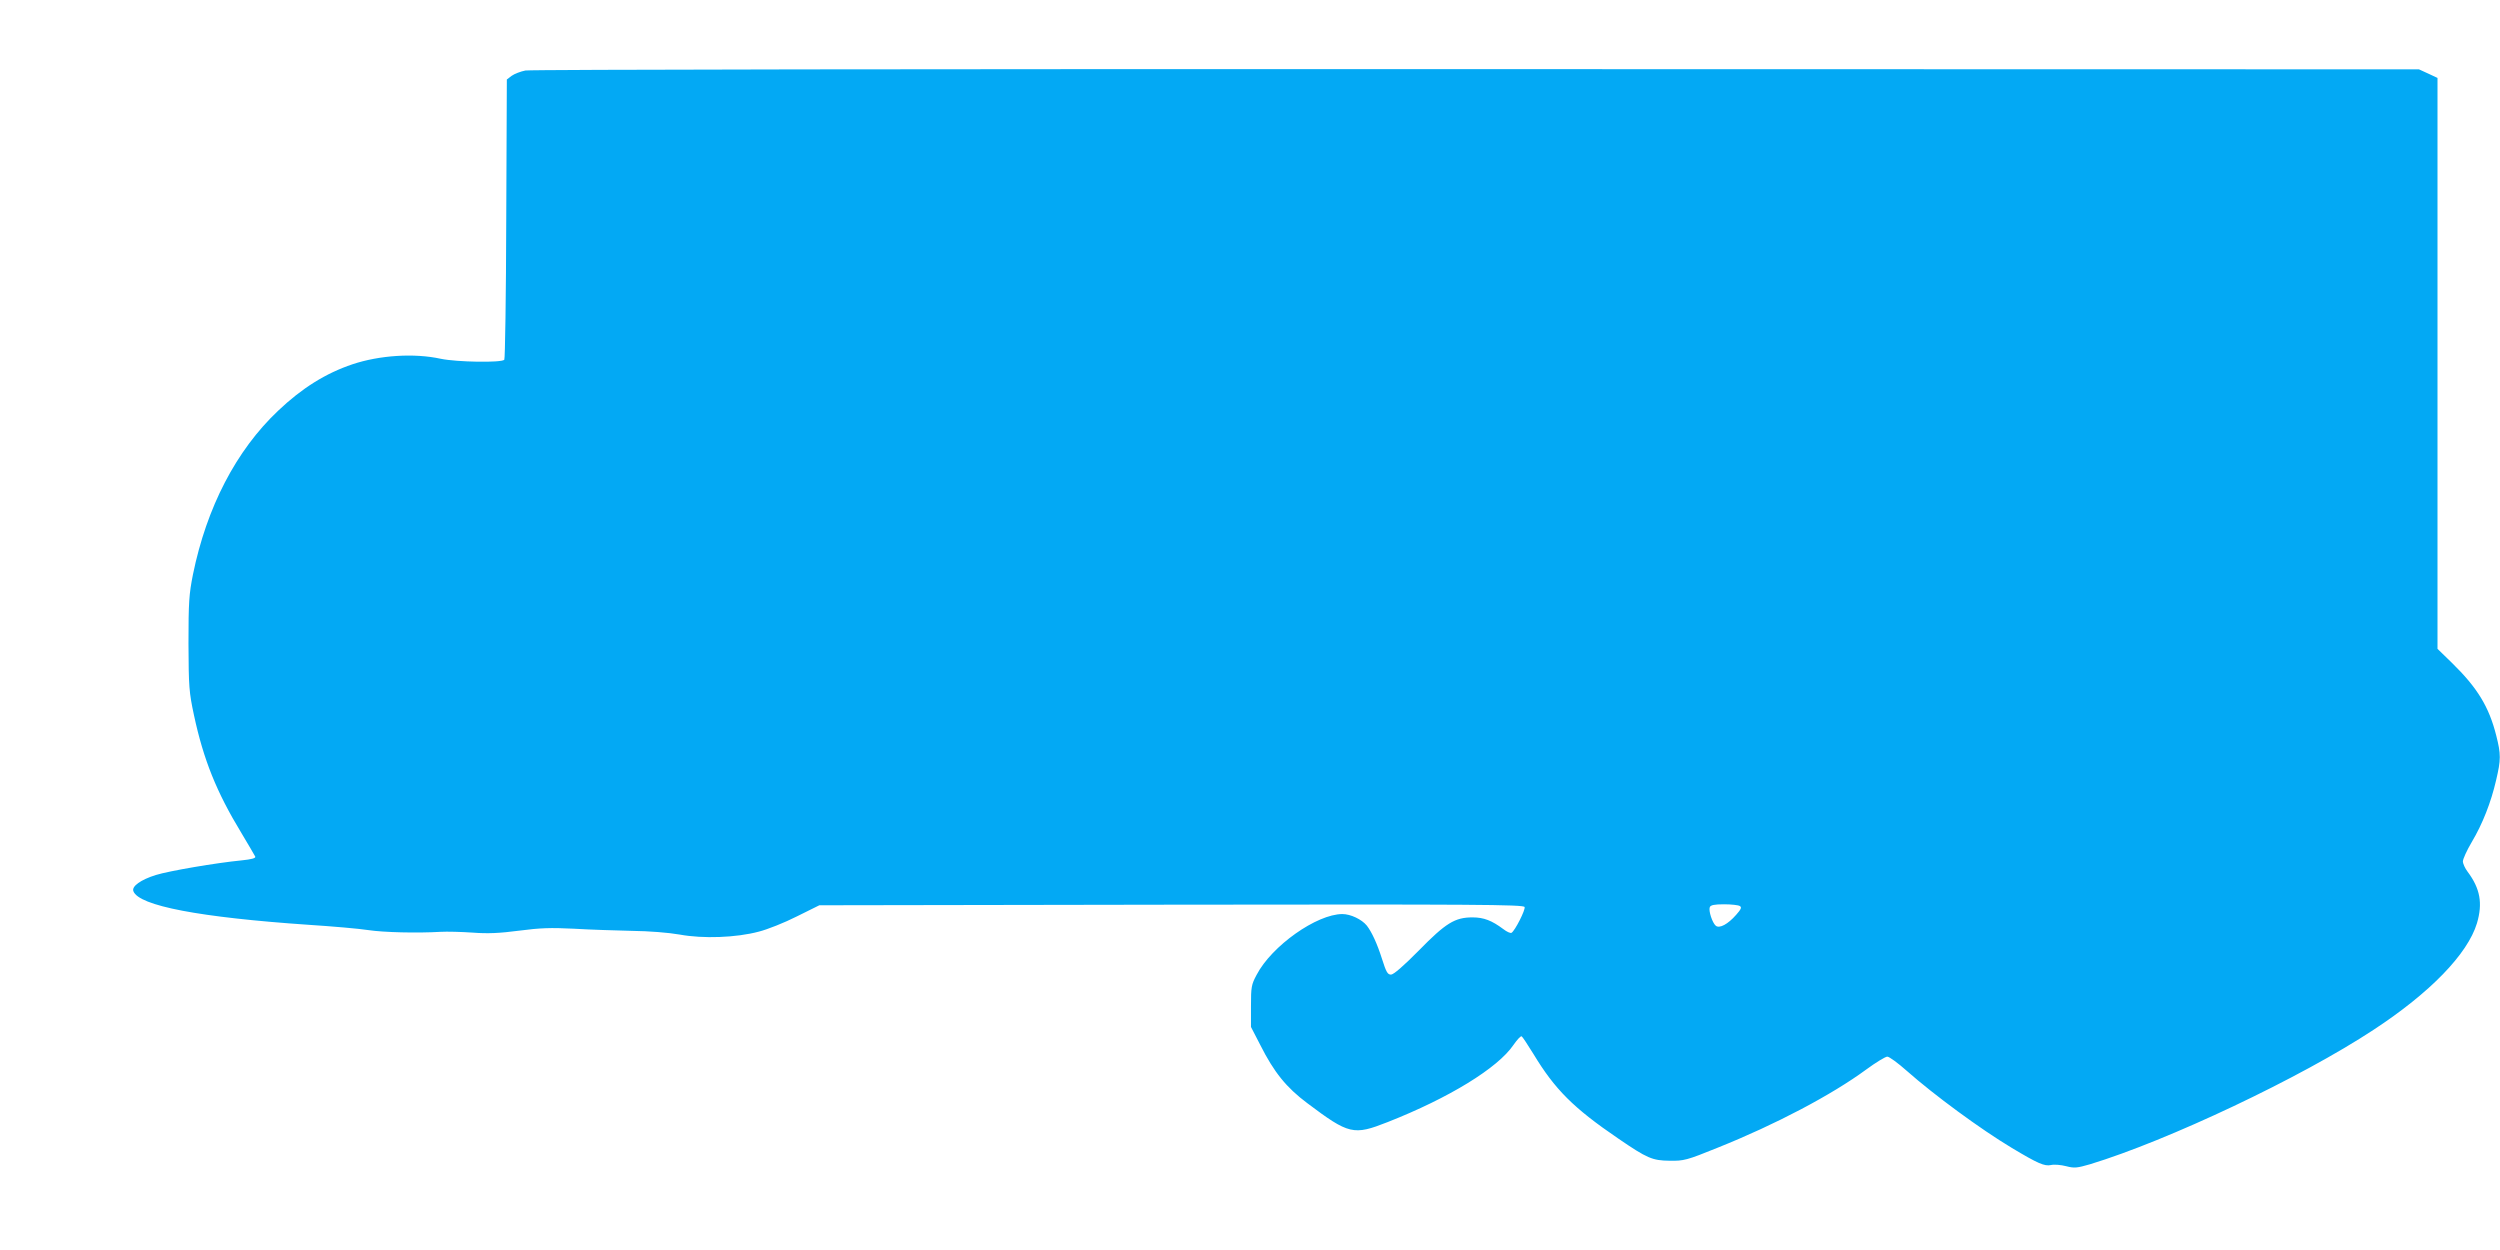
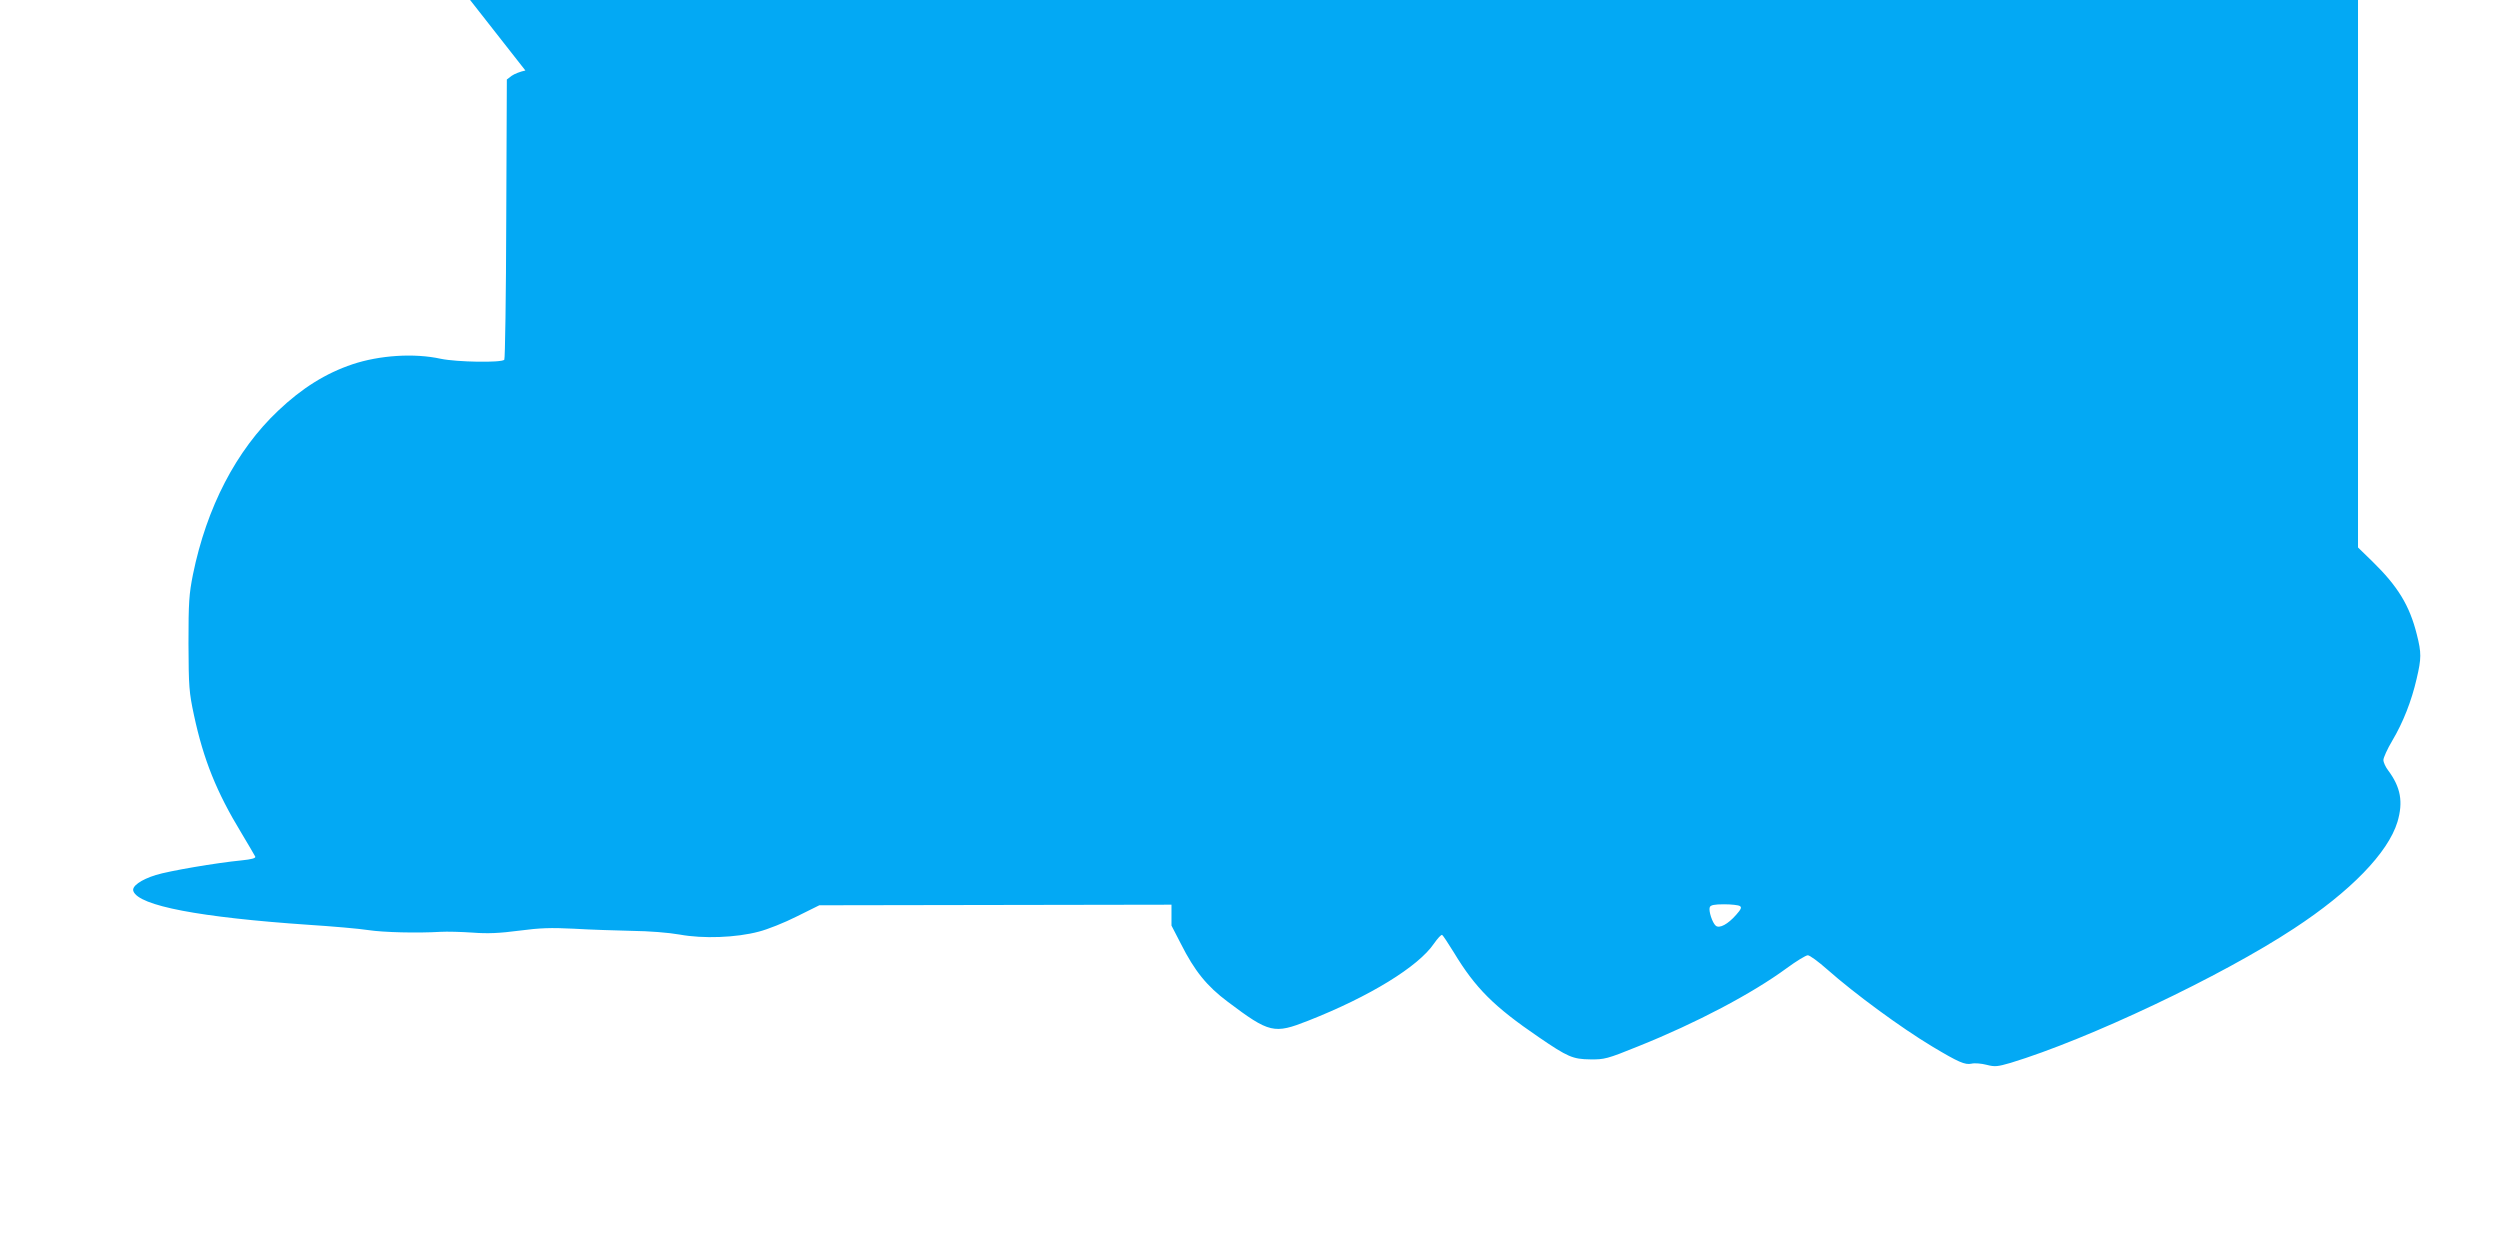
<svg xmlns="http://www.w3.org/2000/svg" version="1.0" width="1280pt" height="640pt" viewBox="0 0 1280 640" preserveAspectRatio="xMidYMid meet">
  <g transform="translate(0,640) scale(0.1,-0.1)" fill="#03a9f4" stroke="none">
-     <path d="M2690 6039 c-25 -5 -56 -17 -70 -27 l-25 -19 -3 -714 c-1 -392 -6 -717 -10 -721 -16 -16 -243 -12 -325 5 -137 30 -314 18 -452 -28 -137 -46 -259 -122 -381 -238 -215 -203 -366 -495 -436 -838 -20 -100 -23 -142 -23 -354 1 -222 3 -249 28 -366 49 -229 116 -395 243 -604 36 -60 68 -115 71 -121 3 -8 -20 -14 -69 -19 -133 -13 -372 -54 -440 -75 -77 -24 -125 -58 -115 -83 28 -75 341 -134 897 -172 124 -8 261 -20 305 -27 79 -12 253 -16 370 -9 33 2 107 0 165 -4 79 -6 138 -3 238 10 107 14 161 16 280 10 81 -5 215 -9 297 -11 88 -1 189 -9 245 -19 120 -22 289 -16 405 15 44 11 132 46 195 78 l115 57 1803 3 c1552 2 1803 1 1808 -12 5 -14 -49 -121 -67 -132 -6 -3 -24 5 -42 19 -59 44 -100 60 -158 60 -90 0 -137 -29 -275 -170 -78 -79 -129 -123 -142 -123 -18 0 -25 14 -46 80 -25 79 -53 139 -78 171 -26 32 -83 59 -125 59 -131 0 -362 -163 -439 -311 -27 -50 -29 -63 -29 -160 l0 -107 48 -93 c70 -139 133 -217 240 -297 214 -161 237 -166 412 -97 315 124 564 277 644 395 19 27 37 47 42 44 4 -2 31 -43 60 -90 110 -182 205 -277 434 -433 149 -102 175 -113 264 -114 72 -1 86 2 246 67 297 119 583 270 760 400 49 36 98 66 108 66 10 0 55 -33 100 -73 139 -123 377 -298 537 -394 135 -81 168 -95 201 -88 16 4 51 1 78 -6 42 -11 56 -9 122 10 398 121 1079 443 1451 688 290 190 482 388 530 546 30 102 17 177 -48 264 -13 17 -24 41 -24 53 0 11 20 56 45 98 56 94 99 204 125 317 25 106 25 133 1 228 -37 148 -97 246 -227 373 l-74 72 0 1461 0 1462 -47 22 -48 22 -4825 1 c-2760 1 -4844 -2 -4870 -7z m6218 -4278 c11 -6 6 -17 -19 -45 -42 -48 -85 -71 -104 -56 -18 15 -38 77 -31 95 4 11 23 15 73 15 37 0 74 -4 81 -9z" />
+     <path d="M2690 6039 c-25 -5 -56 -17 -70 -27 l-25 -19 -3 -714 c-1 -392 -6 -717 -10 -721 -16 -16 -243 -12 -325 5 -137 30 -314 18 -452 -28 -137 -46 -259 -122 -381 -238 -215 -203 -366 -495 -436 -838 -20 -100 -23 -142 -23 -354 1 -222 3 -249 28 -366 49 -229 116 -395 243 -604 36 -60 68 -115 71 -121 3 -8 -20 -14 -69 -19 -133 -13 -372 -54 -440 -75 -77 -24 -125 -58 -115 -83 28 -75 341 -134 897 -172 124 -8 261 -20 305 -27 79 -12 253 -16 370 -9 33 2 107 0 165 -4 79 -6 138 -3 238 10 107 14 161 16 280 10 81 -5 215 -9 297 -11 88 -1 189 -9 245 -19 120 -22 289 -16 405 15 44 11 132 46 195 78 l115 57 1803 3 l0 -107 48 -93 c70 -139 133 -217 240 -297 214 -161 237 -166 412 -97 315 124 564 277 644 395 19 27 37 47 42 44 4 -2 31 -43 60 -90 110 -182 205 -277 434 -433 149 -102 175 -113 264 -114 72 -1 86 2 246 67 297 119 583 270 760 400 49 36 98 66 108 66 10 0 55 -33 100 -73 139 -123 377 -298 537 -394 135 -81 168 -95 201 -88 16 4 51 1 78 -6 42 -11 56 -9 122 10 398 121 1079 443 1451 688 290 190 482 388 530 546 30 102 17 177 -48 264 -13 17 -24 41 -24 53 0 11 20 56 45 98 56 94 99 204 125 317 25 106 25 133 1 228 -37 148 -97 246 -227 373 l-74 72 0 1461 0 1462 -47 22 -48 22 -4825 1 c-2760 1 -4844 -2 -4870 -7z m6218 -4278 c11 -6 6 -17 -19 -45 -42 -48 -85 -71 -104 -56 -18 15 -38 77 -31 95 4 11 23 15 73 15 37 0 74 -4 81 -9z" />
  </g>
</svg>